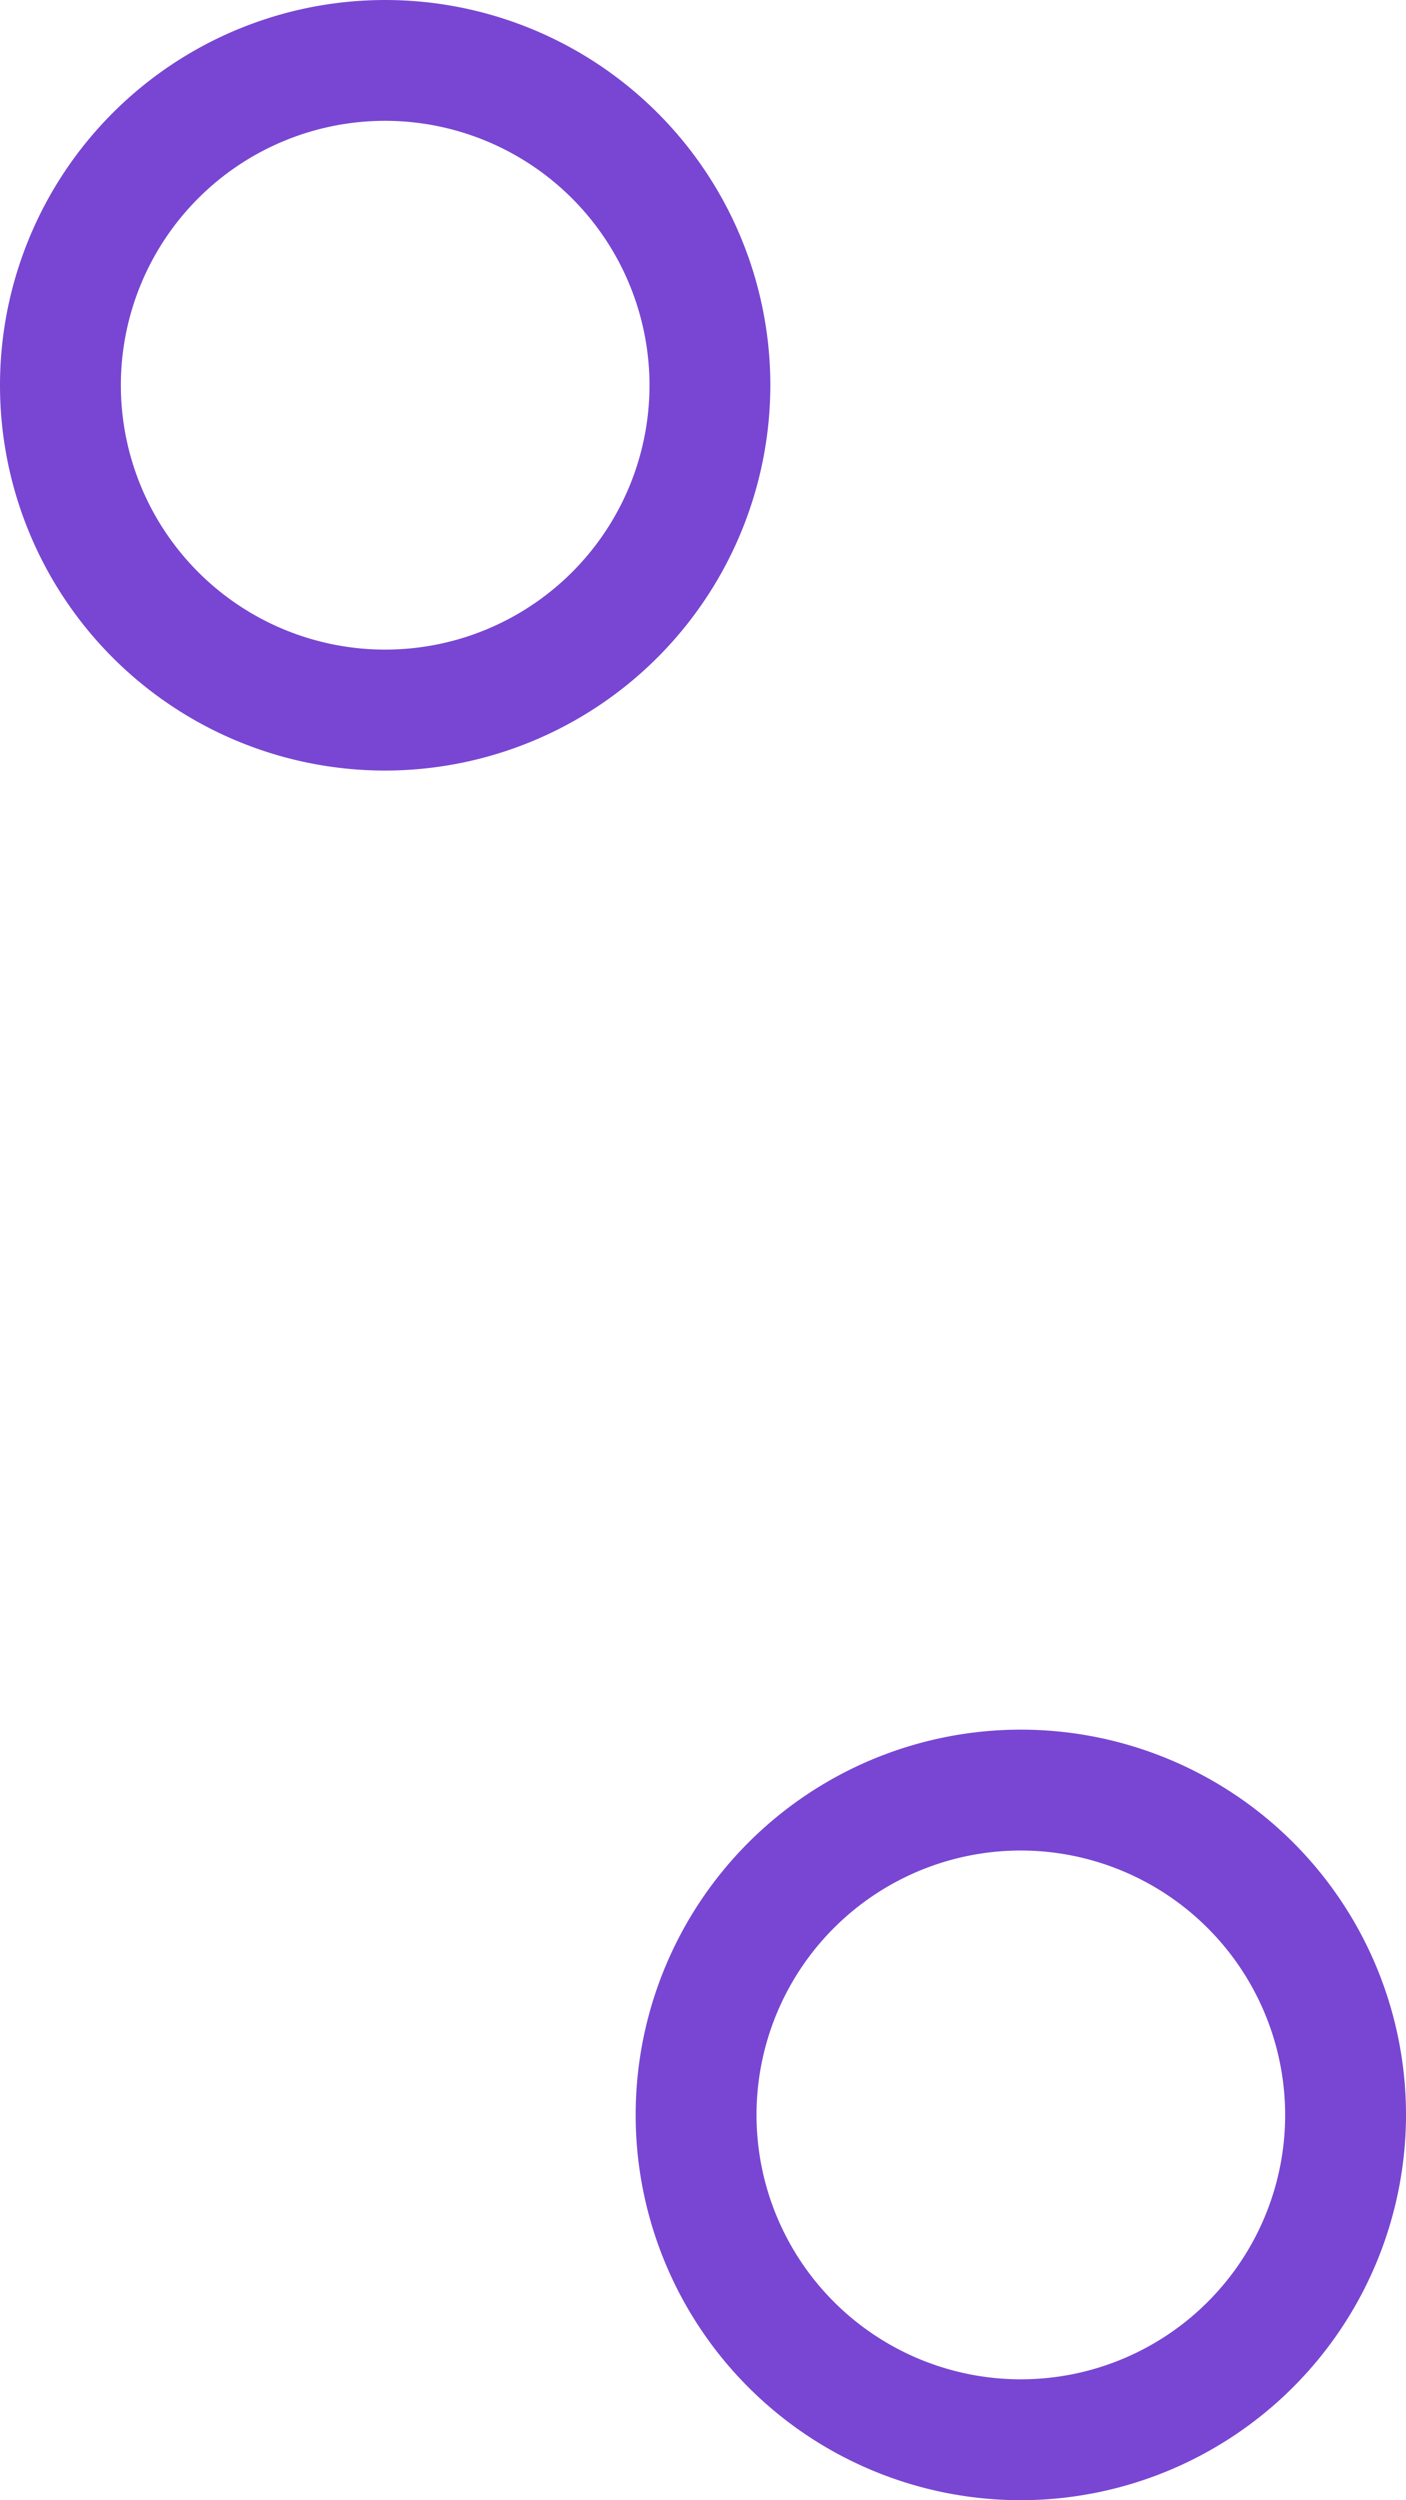
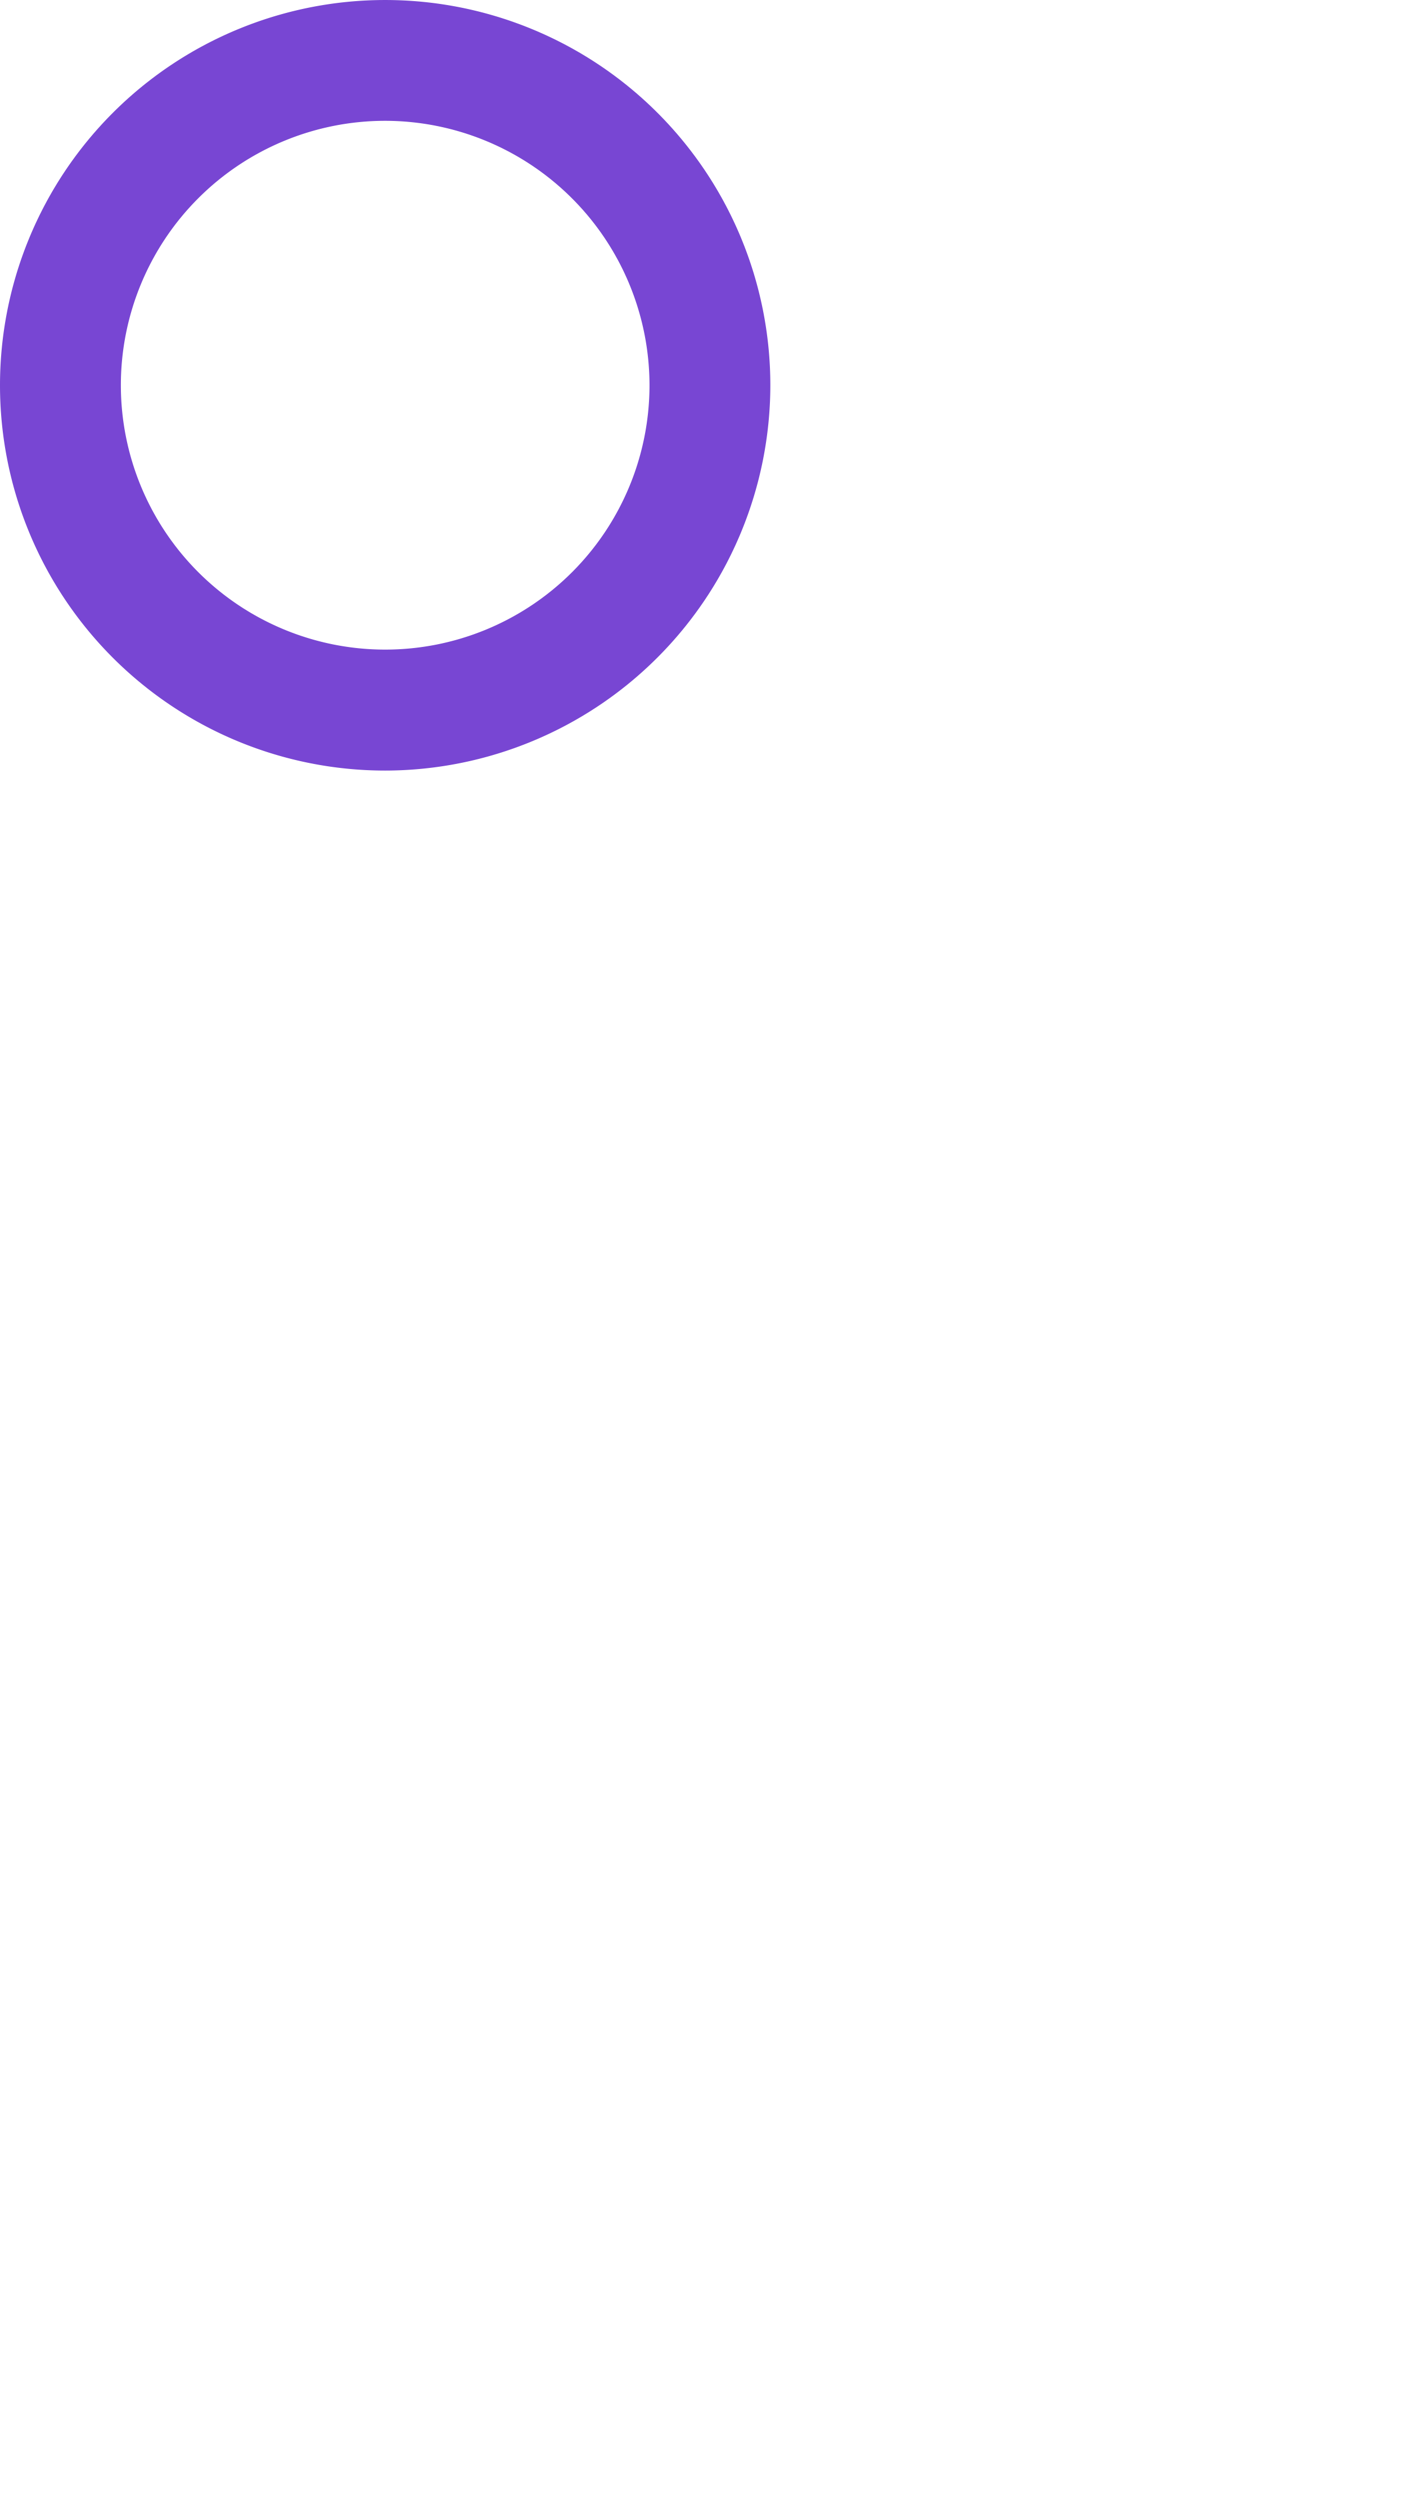
<svg xmlns="http://www.w3.org/2000/svg" width="120.493" height="214.206" viewBox="0 0 120.493 214.206">
  <defs>
    <style>      .cls-1 {        fill: #7846d3;      }    </style>
  </defs>
  <g id="Group_191" data-name="Group 191" transform="translate(-112.447)">
    <g id="Group_173" data-name="Group 173" transform="translate(166.922 148.187)">
-       <path id="Path_179" data-name="Path 179" class="cls-1" d="M399.635,142.788a33.009,33.009,0,1,1,33.009-33.009A33.05,33.05,0,0,1,399.635,142.788Zm0-55.662a22.652,22.652,0,1,0,22.652,22.652A22.678,22.678,0,0,0,399.635,87.126Z" transform="translate(-366.625 -76.769)" />
-     </g>
+       </g>
    <g id="Group_174" data-name="Group 174" transform="translate(112.447)">
      <path id="Path_180" data-name="Path 180" class="cls-1" d="M390.277,117.334a33.009,33.009,0,1,1,33.009-33.009A33.05,33.05,0,0,1,390.277,117.334Zm0-55.668A22.652,22.652,0,1,0,412.93,84.318,22.678,22.678,0,0,0,390.277,61.666Z" transform="translate(-357.268 -51.315)" />
    </g>
  </g>
</svg>